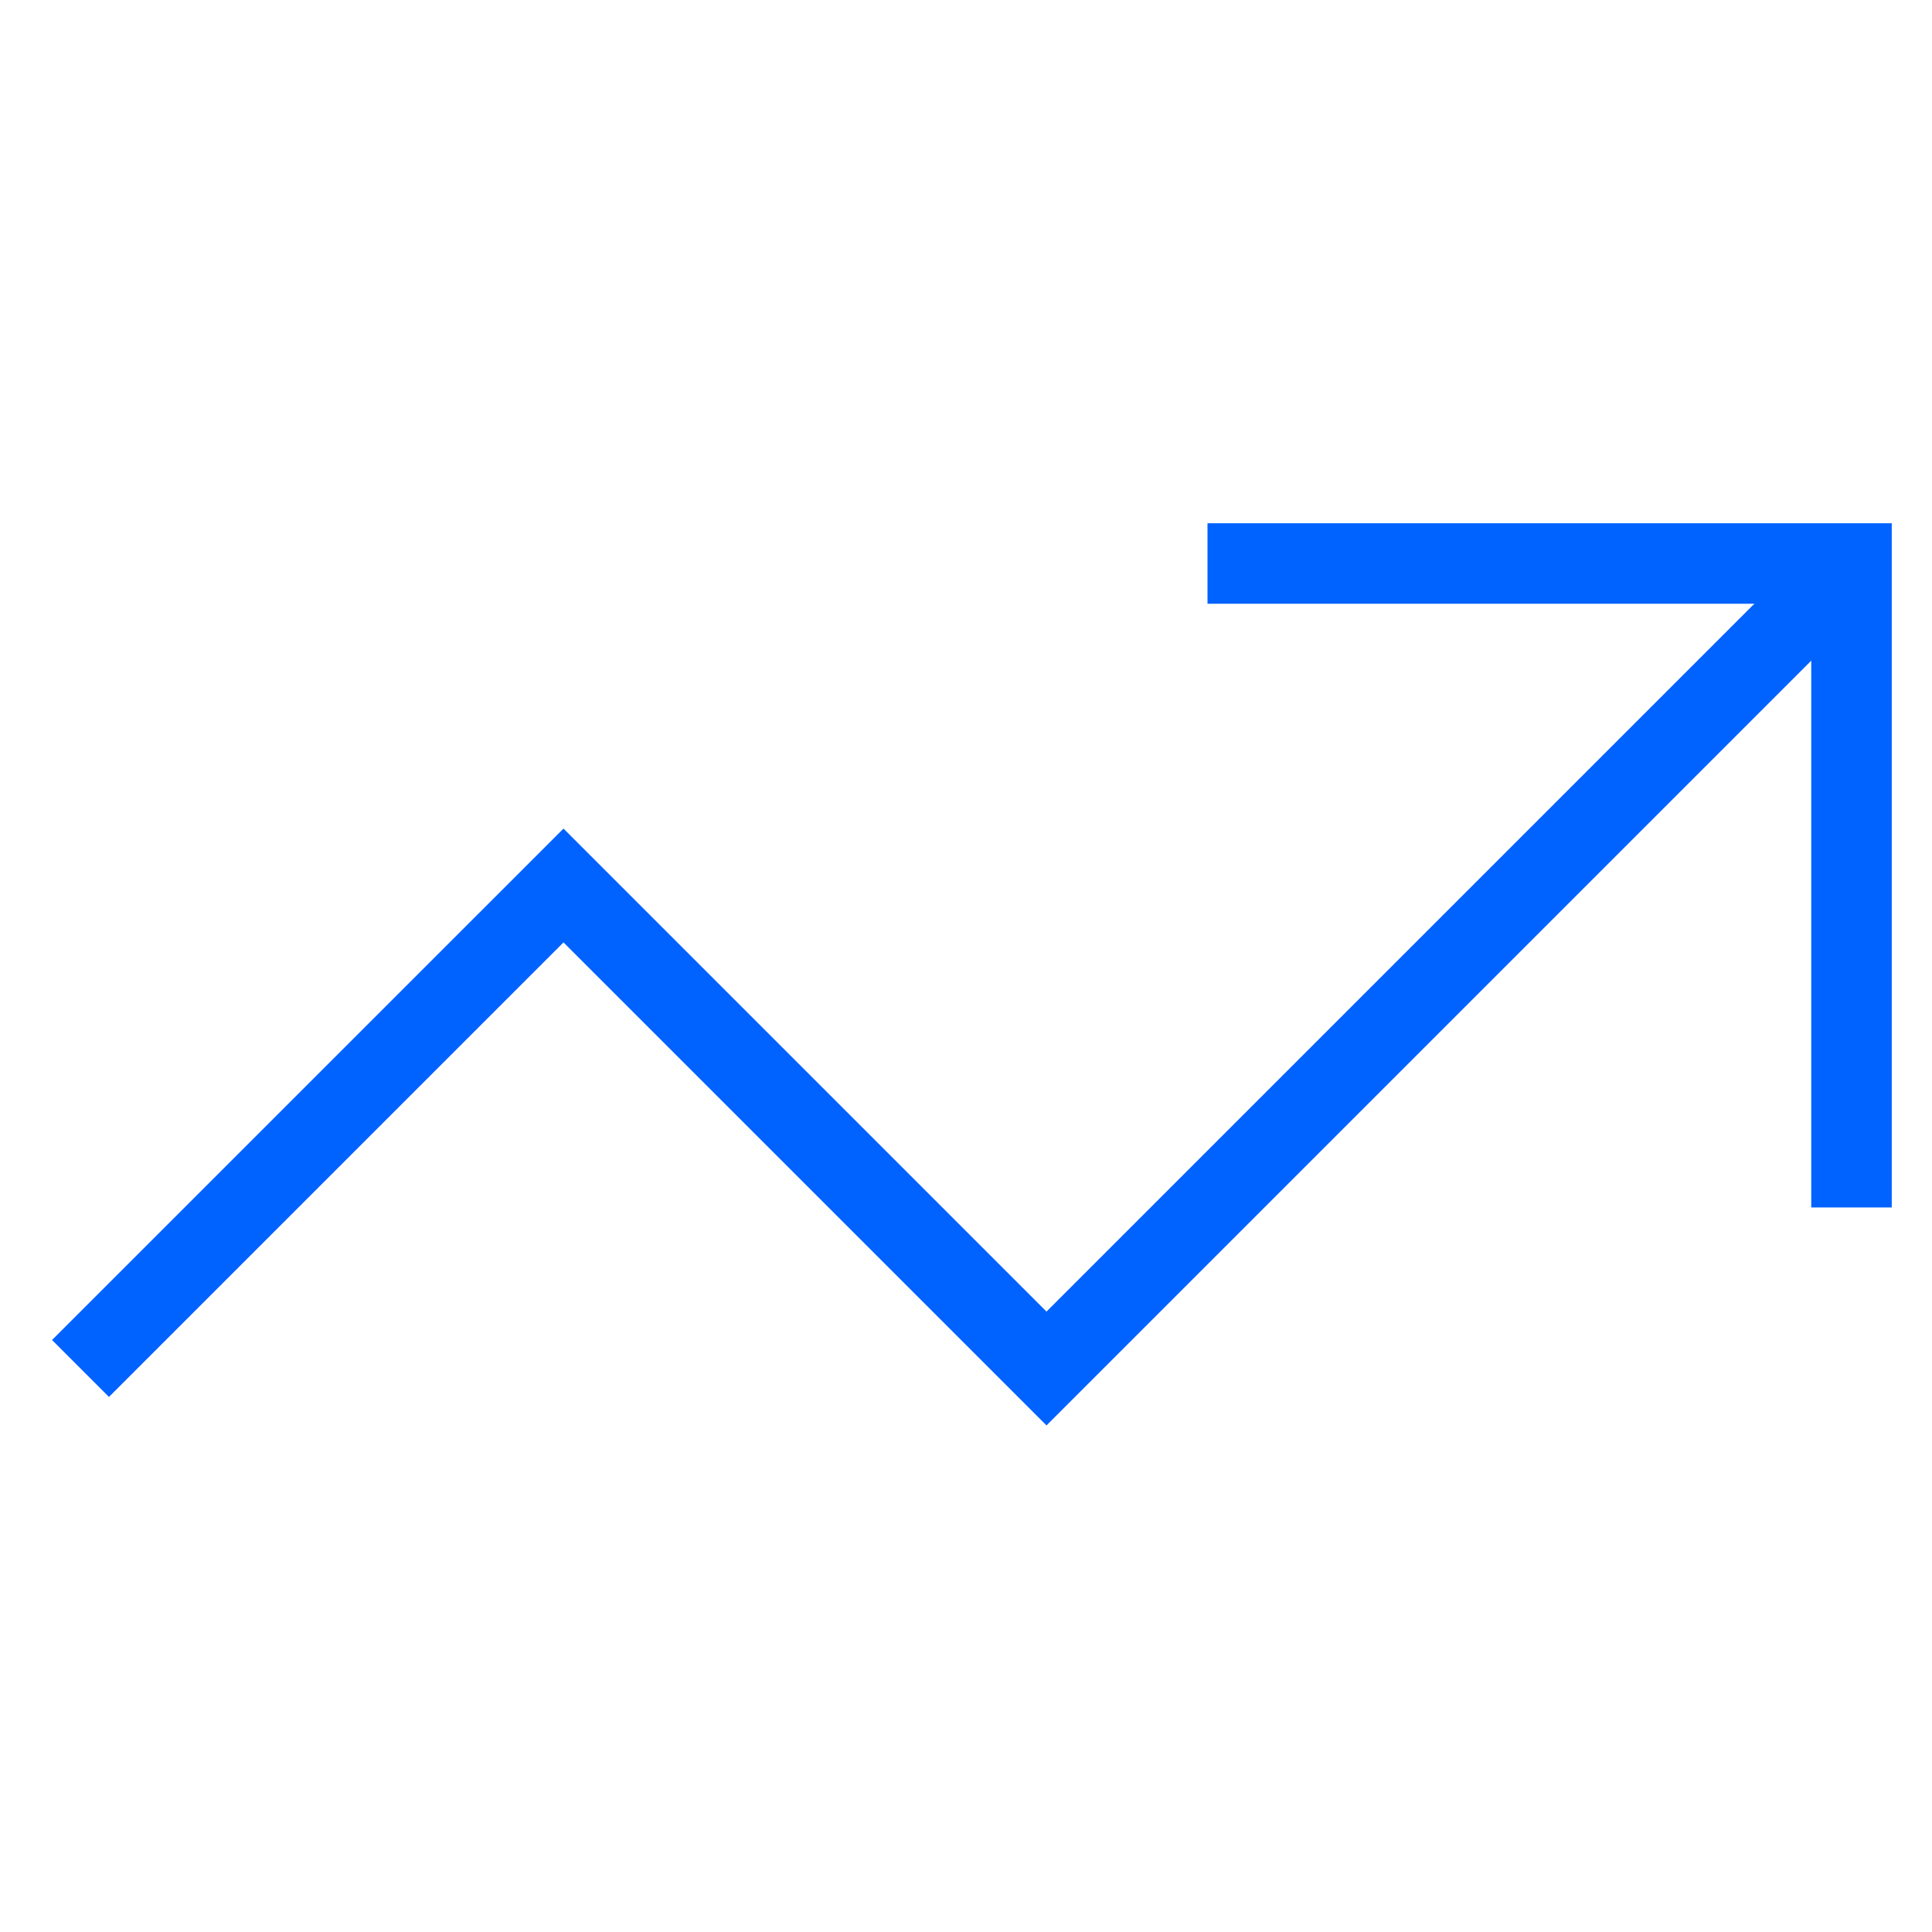
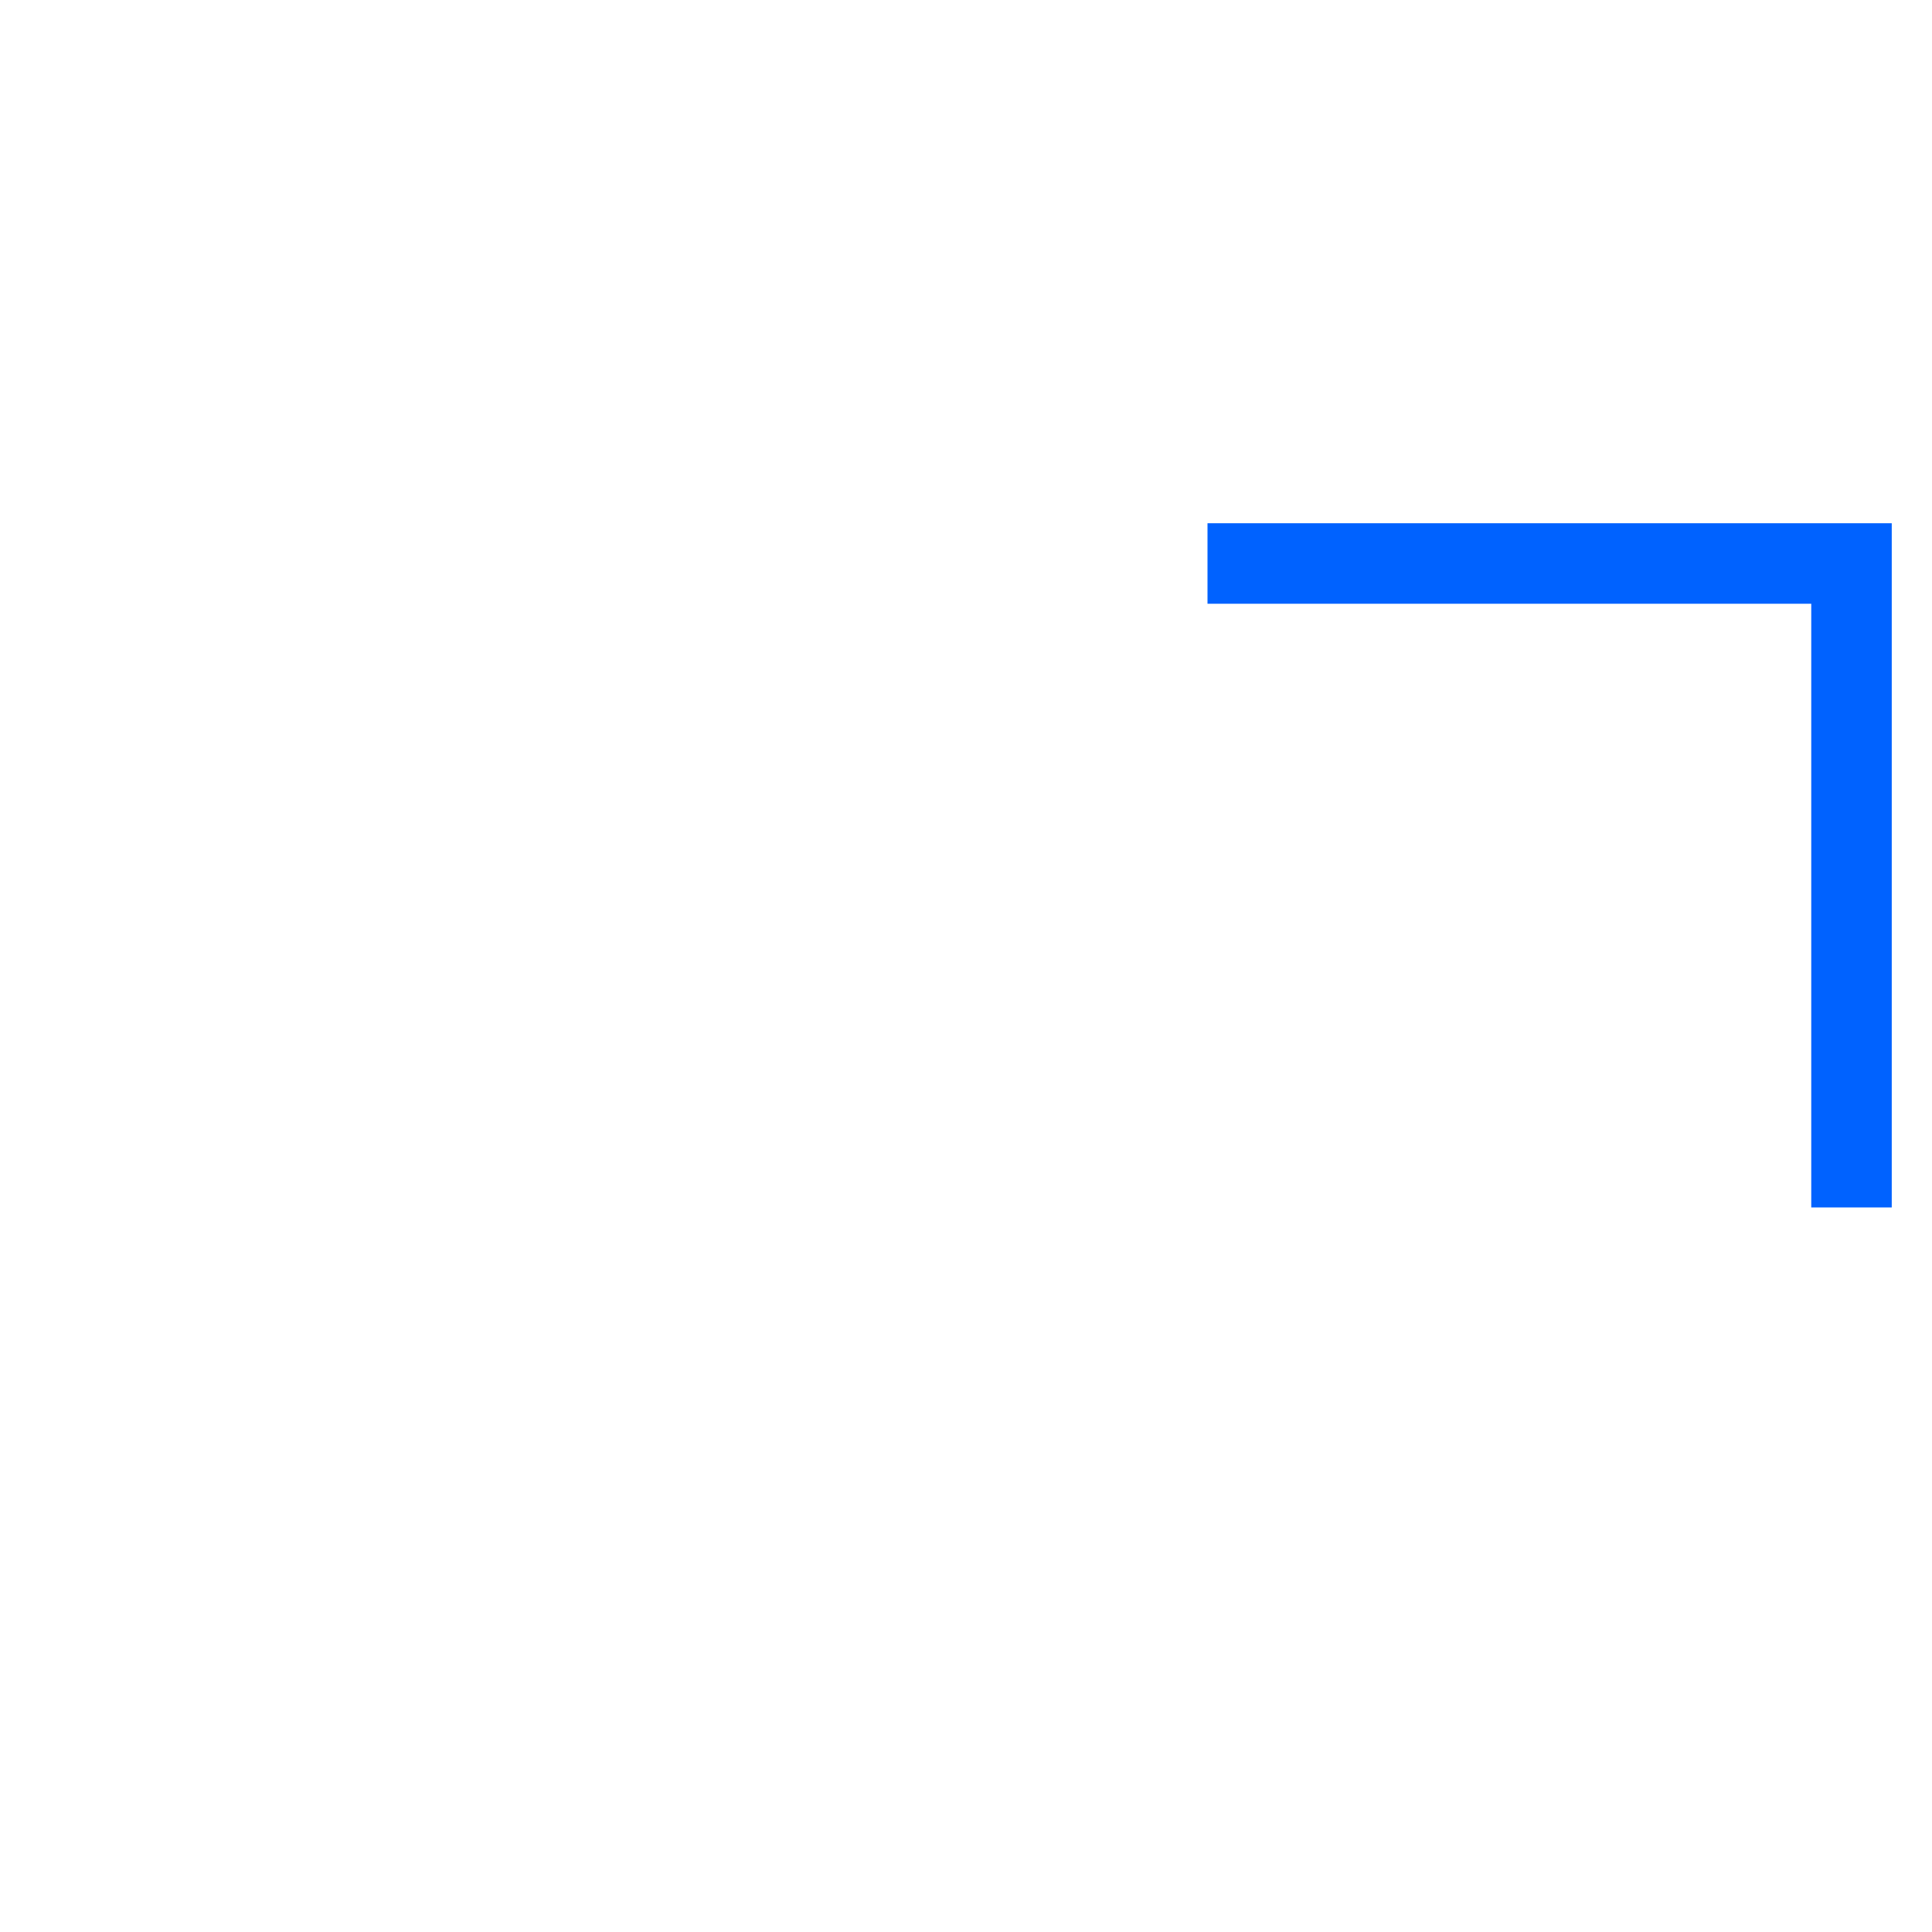
<svg xmlns="http://www.w3.org/2000/svg" width="48" height="48" viewBox="0 0 48 48" fill="none">
-   <path d="M46 14L26 34L14 22L2 33.999" stroke="#0062FF" stroke-width="2" stroke-miterlimit="10" />
  <path d="M31 14H46V28.999" stroke="#0062FF" stroke-width="2" stroke-miterlimit="10" stroke-linecap="square" />
</svg>